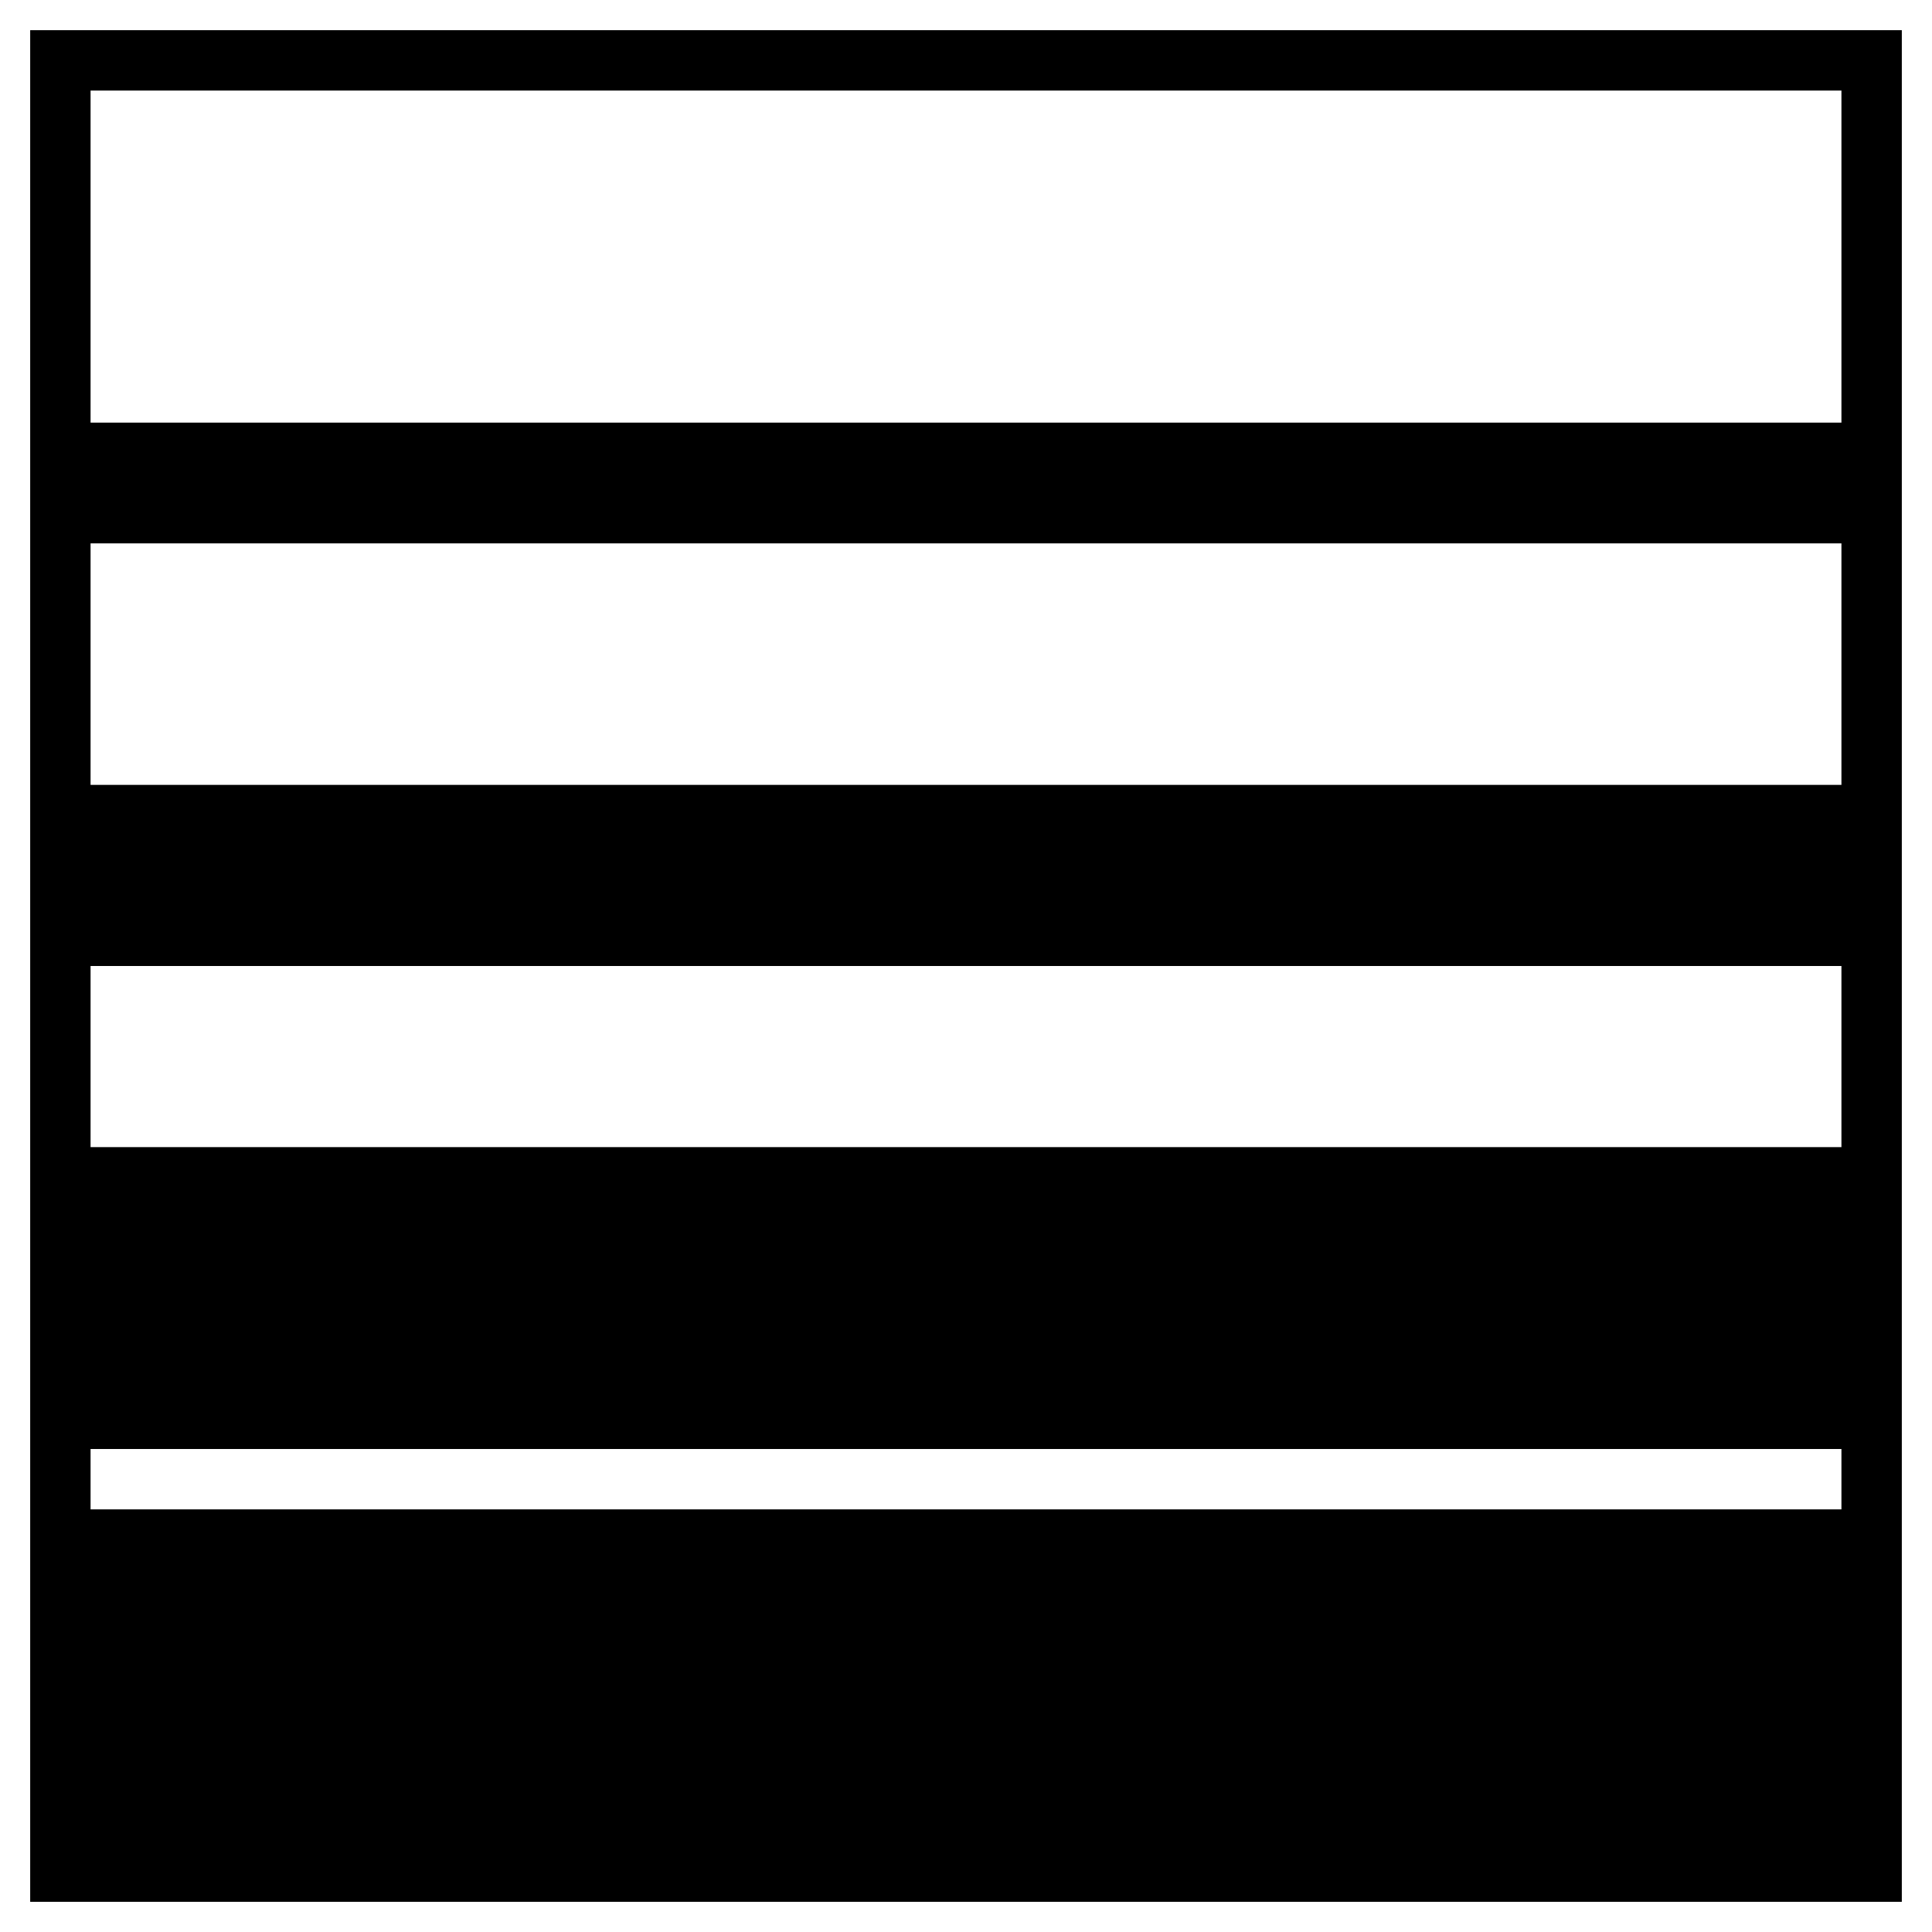
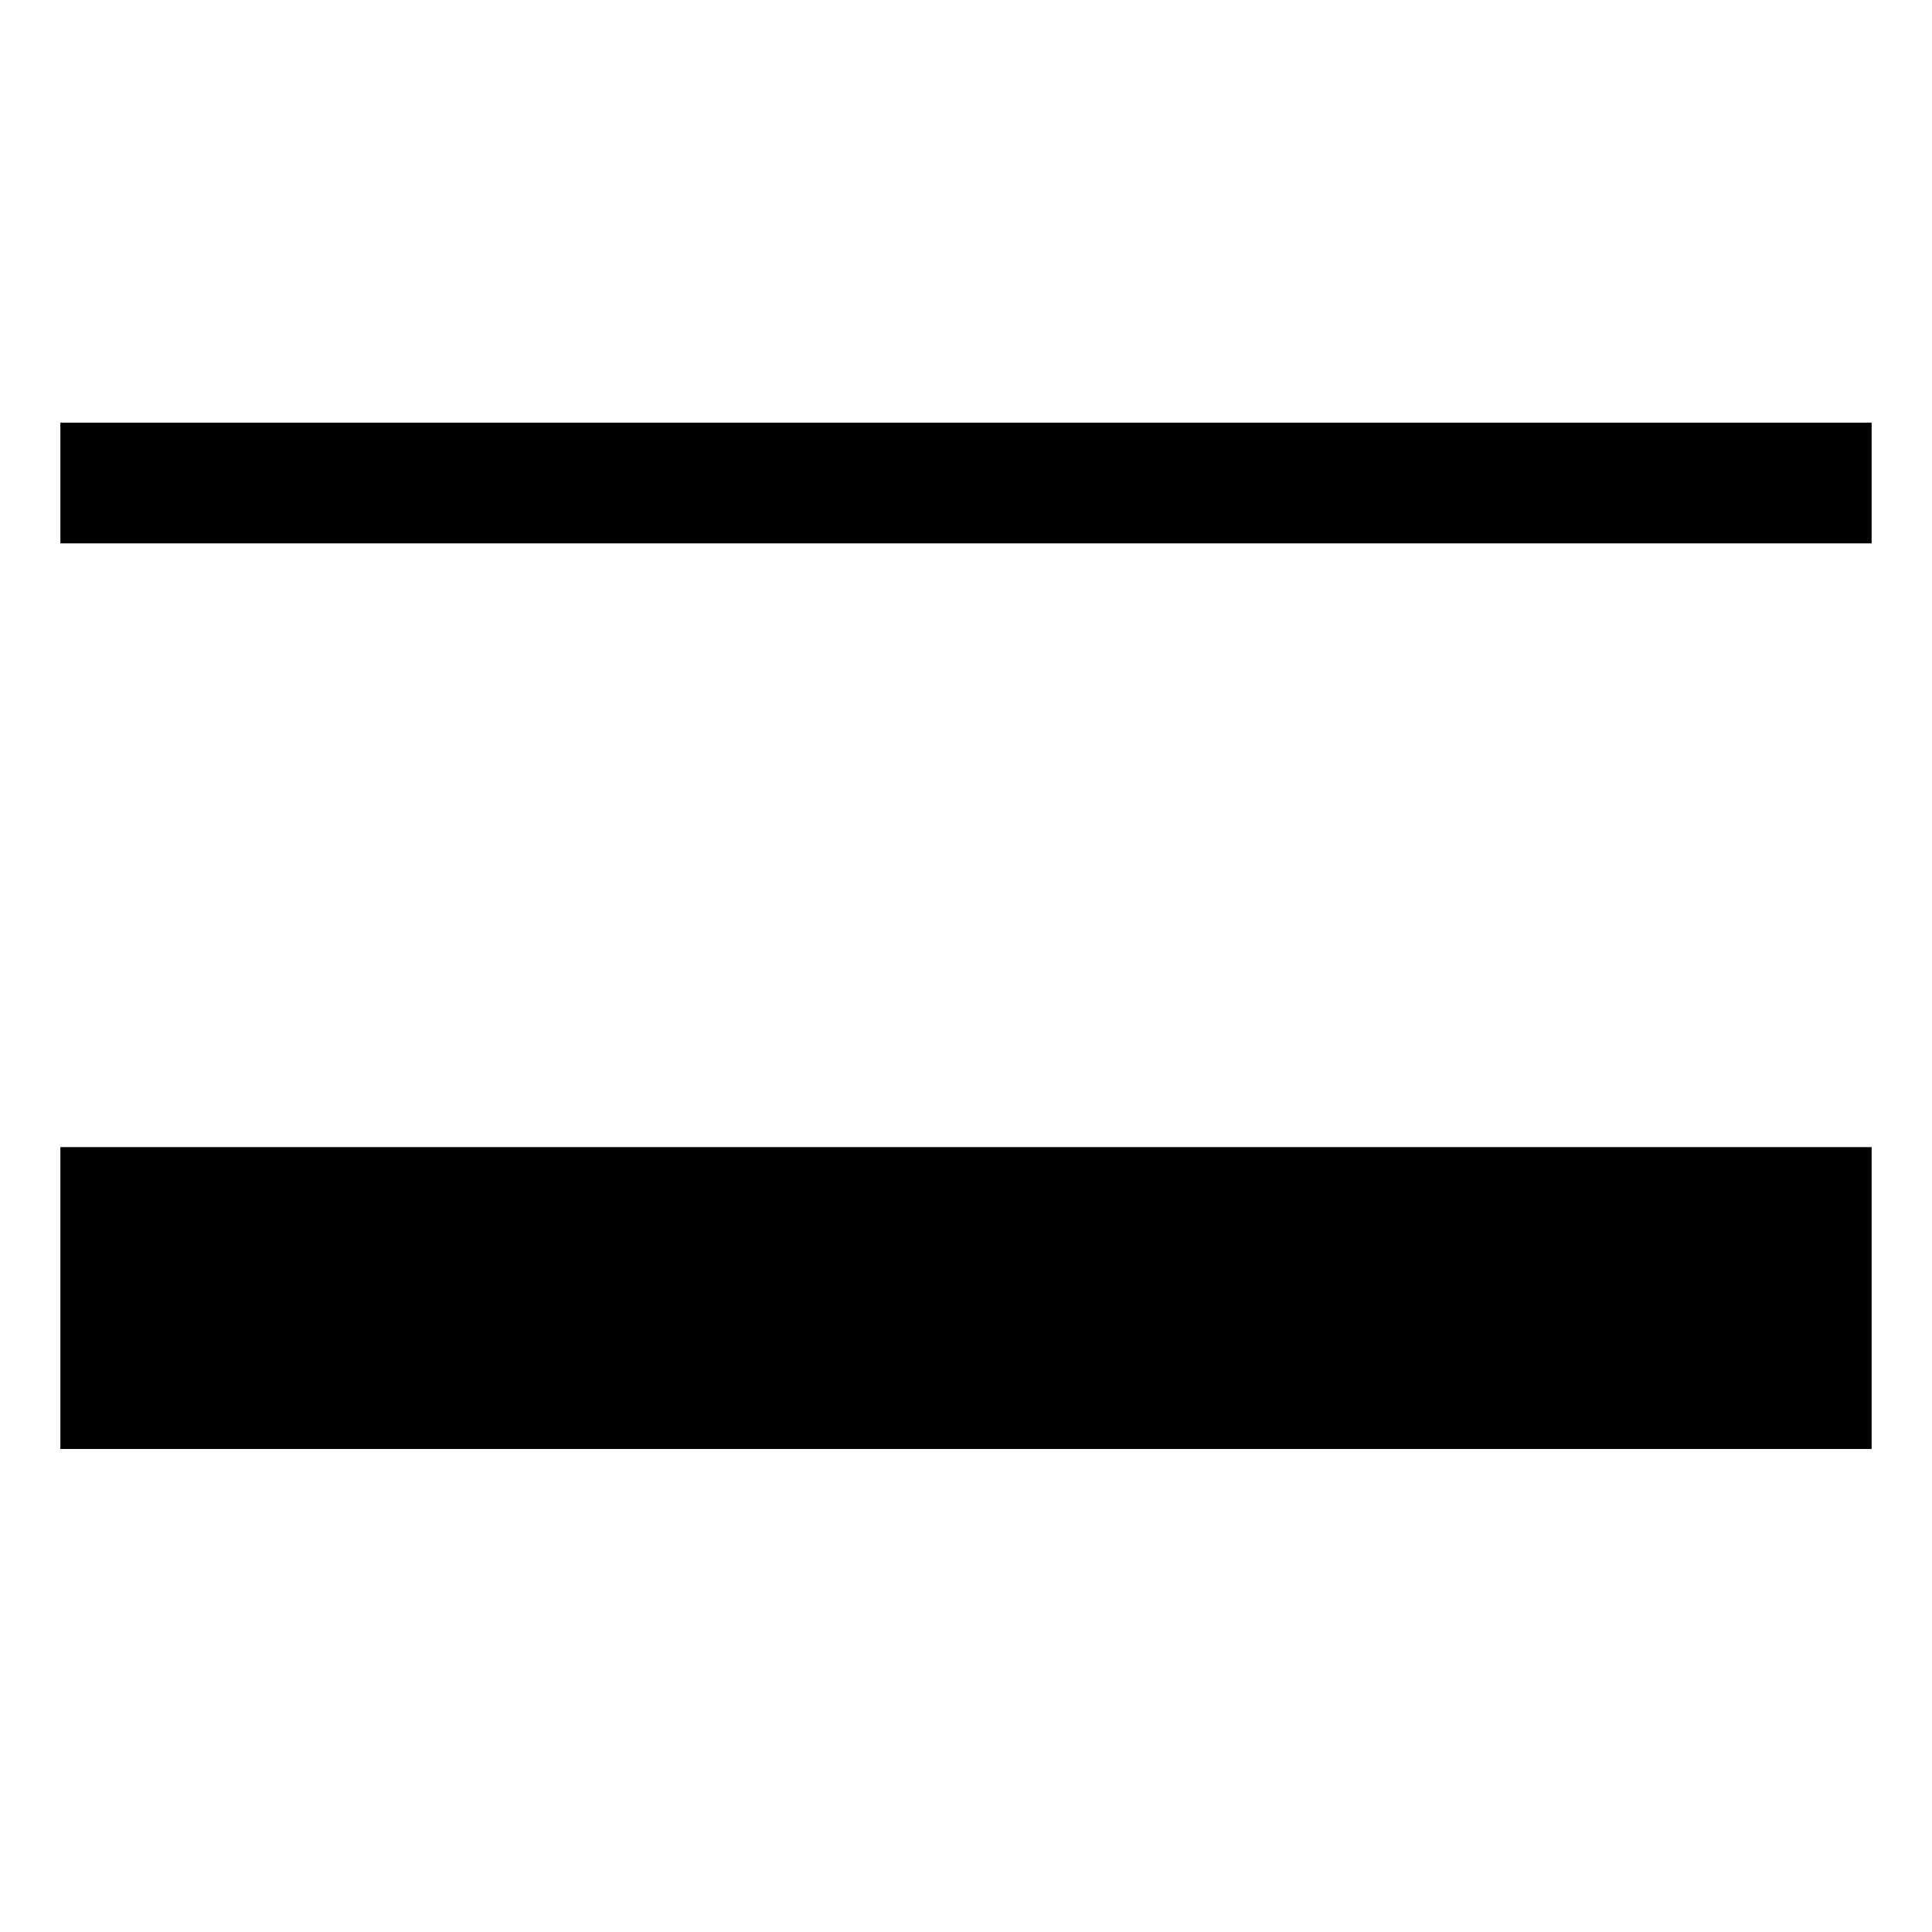
<svg xmlns="http://www.w3.org/2000/svg" width="32" height="32" viewBox="0 0 32 32" fill="none">
-   <rect x="1" y="1" width="30" height="30" stroke="black" />
-   <rect x="1" y="25" width="30" height="6" fill="black" />
  <rect x="1" y="19" width="30" height="5" fill="black" />
-   <rect x="1" y="13" width="30" height="3" fill="black" />
  <rect x="1" y="7" width="30" height="2" fill="black" />
</svg>